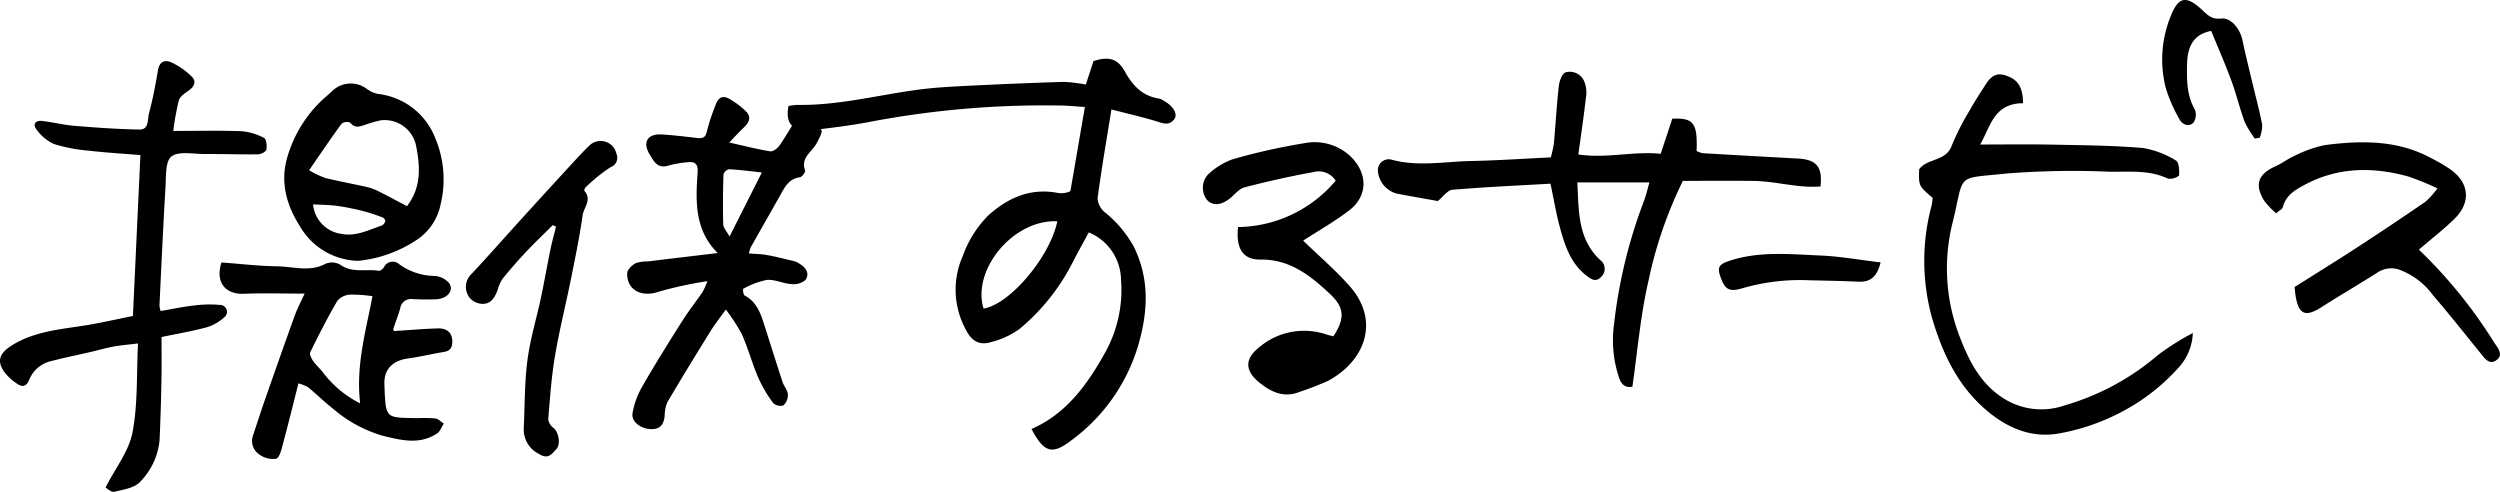
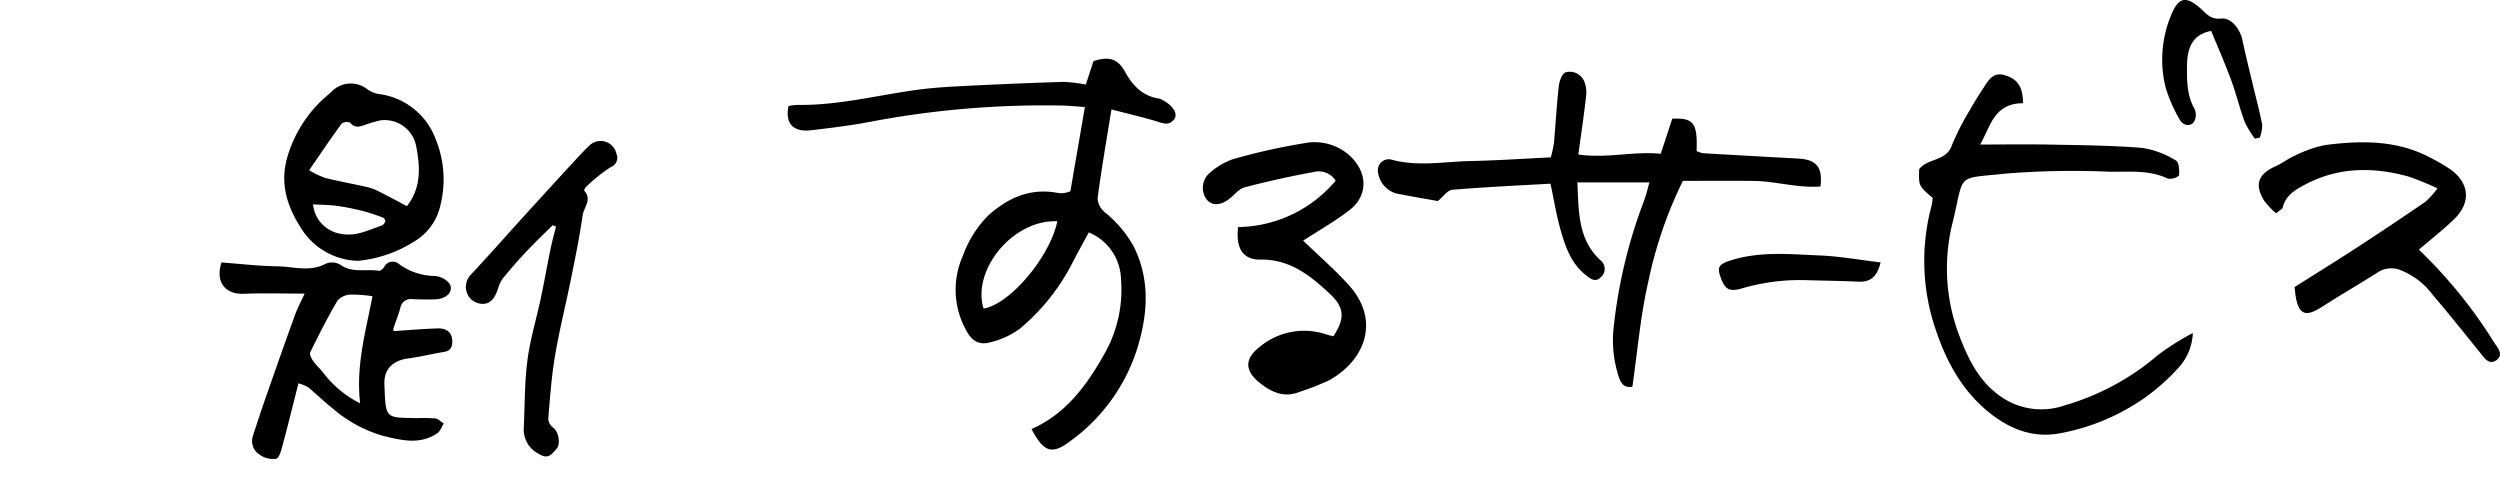
<svg xmlns="http://www.w3.org/2000/svg" width="357.987" height="70.434" viewBox="0 0 357.987 70.434">
-   <path d="M102.772 36.235c-3.32-3.3-3.17-7.418-2.875-11.534.08-1.122-.3-1.564-1.293-1.482a15.517 15.517 0 0 0-3.013.522c-1.478.425-2.011-.736-2.526-1.57-1.116-1.8-.361-3.038 1.7-2.919 1.675.1 3.346.311 5.015.5.746.085 1.228.035 1.429-.908a31.912 31.912 0 0 1 1.193-3.656c.489-1.421 1.187-1.653 2.461-.772a10.583 10.583 0 0 1 2.069 1.648c.679.79.281 1.55-.426 2.2-.634.585-1.206 1.236-2.081 2.144 2.279.51 4.057.974 5.864 1.261.394.062 1.031-.412 1.312-.812.871-1.235 1.614-2.56 2.431-3.834.164-.256.581-.664.635-.628a14.707 14.707 0 0 1 2.94 2.191c.228.253-.354 1.365-.715 2-.689 1.209-2.253 2.009-1.611 3.826.079.224-.434.929-.729.967-1.619.206-2.188 1.444-2.856 2.631-1.384 2.456-2.787 4.9-4.168 7.359a4.985 4.985 0 0 0-.284.923c.921.076 1.775.08 2.6.232 1.335.244 2.654.578 3.974.9a2.69 2.69 0 0 1 .638.328c.96.538 1.519 1.414.885 2.341a2.667 2.667 0 0 1-2.053.583c-1.171-.078-2.349-.694-3.48-.593a11.4 11.4 0 0 0-3.382 1.275c-.073.032.006.856.2.957 1.807.945 2.327 2.69 2.882 4.423.848 2.646 1.674 5.3 2.542 7.937.206.625.722 1.191.771 1.81a2.041 2.041 0 0 1-.645 1.575 1.548 1.548 0 0 1-1.476-.363 19.43 19.43 0 0 1-2.133-3.645c-.864-2.022-1.442-4.168-2.329-6.18a27.123 27.123 0 0 0-2.3-3.548c-.837 1.174-1.587 2.115-2.217 3.131-2.079 3.351-4.142 6.713-6.141 10.112a4.93 4.93 0 0 0-.4 1.959c-.121 1.226-.625 1.975-1.98 1.924-1.438-.054-2.819-1.047-2.627-2.283a11.625 11.625 0 0 1 1.436-3.893c1.8-3.136 3.721-6.2 5.654-9.258.923-1.459 1.993-2.824 2.971-4.249a11.553 11.553 0 0 0 .662-1.51 56.877 56.877 0 0 0-6.963 1.509c-2.427.85-4.588-.194-4.521-2.657.014-.492.663-1.1 1.171-1.4a4.49 4.49 0 0 1 1.687-.264c3.32-.404 6.64-.798 10.102-1.21Zm6.324-11.538c-1.577-.169-3.131-.376-4.693-.463a1.117 1.117 0 0 0-.807.744c-.074 2.384-.1 4.772-.031 7.157.014.492.489.971.9 1.737 1.625-3.224 3.054-6.051 4.631-9.175ZM23 44.535c1.6-.273 3.134-.6 4.682-.777a17.081 17.081 0 0 1 3.842-.092.989.989 0 0 1 .54 1.811 6.55 6.55 0 0 1-2.434 1.383c-2.1.565-4.252.932-6.5 1.4 0 2.014.033 4.016-.008 6.015a324.554 324.554 0 0 1-.272 8.769 9.831 9.831 0 0 1-2.762 5.925c-.788.9-2.421 1.145-3.729 1.45-.446.1-1.06-.51-1.246-.609 1.419-2.786 3.346-5.206 3.862-7.9.776-4.045.564-8.28.787-12.731-1.475.182-2.505.26-3.515.449-1.109.207-2.2.523-3.3.779-1.994.463-4 .861-5.978 1.393a4.47 4.47 0 0 0-2.829 2.689c-.442.973-1.077.9-1.728.434a7.245 7.245 0 0 1-1.823-1.7c-1.109-1.614-.667-2.743 1.454-3.975 2.957-1.717 6.278-2.067 9.575-2.559 2.537-.381 5.043-.972 7.415-1.44l1.072-23.044c-2.469-.2-5-.352-7.522-.642a22.332 22.332 0 0 1-4.9-.959 6.308 6.308 0 0 1-2.447-2.054c-.61-.744-.142-1.332.764-1.233 1.553.17 3.084.574 4.639.7 3.11.255 6.229.483 9.346.531 1.371.021 1.122-1.452 1.346-2.295.536-2.025.938-4.092 1.281-6.161.227-1.374 1.075-1.577 2.051-1.1a10.336 10.336 0 0 1 2.824 2.007c.7.72.283 1.456-.521 2.012-.526.364-1.2.812-1.357 1.355a39.944 39.944 0 0 0-.8 4.383c3.377 0 6.585-.079 9.786.043a8.21 8.21 0 0 1 3.225.967c.327.164.431 1.135.32 1.671-.063.3-.77.664-1.19.669-2.547.034-5.1-.057-7.645-.046-1.631.008-3.7-.453-4.758.36-.9.69-.757 2.893-.851 4.441-.341 5.641-.589 11.287-.865 16.932a4.529 4.529 0 0 0 .169.749Z" />
  <path d="M43.622 42.044c-3.156 0-5.932-.091-8.7.026-2.644.111-4.121-1.646-3.21-4.49 2.608.193 5.3.518 8 .555 2.288.032 4.622.851 6.9-.359a2.359 2.359 0 0 1 2.072.105c1.741 1.273 3.717.593 5.561.894.219.035.6-.277.742-.524a1.382 1.382 0 0 1 2.2-.4 8.878 8.878 0 0 0 5 1.665 2.955 2.955 0 0 1 2.142 1.052c.714 1.07-.305 2.223-1.927 2.291-1.1.046-2.21.027-3.312-.024a1.535 1.535 0 0 0-1.769 1.277c-.275 1-.673 1.957-.987 2.943a.527.527 0 0 0 .062.353c2.143-.137 4.207-.318 6.274-.382 1.165-.036 2.062.461 2.095 1.808.019.778-.2 1.394-1.133 1.549-1.733.287-3.448.708-5.187.943-2.036.274-3.488 1.394-3.4 3.7.191 5.033.089 4.756 4.719 4.849a21.721 21.721 0 0 1 2.584.044c.428.06.8.481 1.2.739-.315.48-.523 1.122-.964 1.413-2.484 1.639-5.1.978-7.722.344a19.175 19.175 0 0 1-7.259-3.958c-1.2-.946-2.3-2.029-3.483-3.009a6.068 6.068 0 0 0-1.385-.551c-.762 3-1.468 5.88-2.24 8.745-.2.748-.469 1.907-.95 2.049a3.3 3.3 0 0 1-2.413-.614 2.319 2.319 0 0 1-.884-2.772c.579-1.746 1.143-3.5 1.751-5.232 1.389-3.971 2.783-7.942 4.215-11.9.358-1 .868-1.945 1.408-3.129Zm9.715.37a19.515 19.515 0 0 0-3.144-.228 2.634 2.634 0 0 0-1.87.865c-1.406 2.4-2.667 4.88-3.893 7.376-.144.292.163.91.415 1.268.45.638 1.063 1.16 1.526 1.791a15.1 15.1 0 0 0 5.2 4.271c-.628-5.398.784-10.204 1.766-15.343ZM51.287 37.351a9.907 9.907 0 0 1-8.345-4.954c-1.894-3-2.79-6.145-1.881-9.6a18.294 18.294 0 0 1 4.653-8.066c.551-.573 1.191-1.06 1.767-1.611a3.83 3.83 0 0 1 5.038-.4 3.883 3.883 0 0 0 1.622.729 10.02 10.02 0 0 1 8.2 6.365 15.223 15.223 0 0 1 .731 9.543 7.964 7.964 0 0 1-3.643 5.151 18.385 18.385 0 0 1-8.142 2.843Zm6.98-7.833c2.119-2.7 1.891-5.7 1.31-8.674a4.6 4.6 0 0 0-5.1-3.61 19.6 19.6 0 0 0-2.169.629c-.777.263-1.486.553-2.16-.3a1.3 1.3 0 0 0-1.228.14c-1.572 2.149-3.06 4.361-4.656 6.675a13.9 13.9 0 0 0 2.285 1.1c1.985.488 4 .849 5.992 1.3a7.711 7.711 0 0 1 1.7.634c1.34.672 2.657 1.385 4.026 2.106Zm-13.441-.256a4.721 4.721 0 0 0 4.086 4.235c2.078.4 3.9-.588 5.782-1.211a.975.975 0 0 0 .474-.627c.037-.134-.178-.444-.343-.505a26.865 26.865 0 0 0-2.791-.92 35.594 35.594 0 0 0-3.743-.75c-1.093-.152-2.217-.149-3.465-.221ZM79.146 32.244c-1.283 1.279-2.6 2.527-3.839 3.846a69.017 69.017 0 0 0-3.351 3.84 5.2 5.2 0 0 0-.68 1.535c-.393 1.093-.958 2.105-2.25 2.043a2.461 2.461 0 0 1-1.835-.948 2.517 2.517 0 0 1 .18-3.176c2.492-2.647 4.889-5.382 7.335-8.073q3.577-3.937 7.178-7.851c.8-.866 1.594-1.733 2.44-2.547a2.312 2.312 0 0 1 3.943 1.095 1.436 1.436 0 0 1-.848 1.939 23.533 23.533 0 0 0-3.562 2.877c-.122.1-.231.442-.167.514 1.118 1.258-.108 2.376-.267 3.516-.431 3.074-1.064 6.122-1.678 9.168-.739 3.667-1.659 7.3-2.28 10.989-.5 2.982-.713 6.016-.961 9.033a1.816 1.816 0 0 0 .761 1.235c.713.544 1.1 2.359.354 3.092-.588.576-1.085 1.5-2.458.622a3.9 3.9 0 0 1-2.157-3.8c.151-3.208.107-6.442.522-9.616.392-3 1.291-5.933 1.923-8.9.494-2.325.9-4.668 1.381-7 .223-1.085.522-2.154.787-3.231ZM155.484 12.107l1.1-3.359c2.144-.7 3.452-.385 4.488 1.487 1.122 2.028 2.527 3.532 4.923 3.885a2.3 2.3 0 0 1 .732.357c1.29.74 1.946 1.843 1.436 2.563-.753 1.061-1.705.586-2.693.289-1.969-.59-3.976-1.051-6.32-1.655-.725 4.516-1.439 8.618-1.982 12.741a2.836 2.836 0 0 0 1.029 1.975 16.567 16.567 0 0 1 4.171 4.959c2.32 4.737 2 9.511.538 14.371a26.038 26.038 0 0 1-9.465 13.315c-2.776 2.133-3.919 1.806-5.735-1.6 4.981-2.19 7.97-6.335 10.517-10.9a18.473 18.473 0 0 0 2.3-10.528 7.458 7.458 0 0 0-4.616-6.729c-.782 1.452-1.568 2.847-2.295 4.273a30.188 30.188 0 0 1-7.588 9.528 11.85 11.85 0 0 1-4.169 1.923c-1.581.478-2.749-.154-3.552-1.8a11.889 11.889 0 0 1-.44-10.537 15.787 15.787 0 0 1 3.677-5.84c2.786-2.482 5.921-3.9 9.753-3.232a3.145 3.145 0 0 0 1.982-.212l2.076-12.059c-1.369-.088-2.351-.192-3.335-.208a133.526 133.526 0 0 0-27.474 2.338c-2.77.531-5.583.866-8.387 1.2-2.576.3-3.763-.965-3.24-3.472a8.476 8.476 0 0 1 1.277-.16c5.874.1 11.542-1.417 17.305-2.181 2.316-.306 4.66-.432 7-.549q6.888-.346 13.781-.567a22.338 22.338 0 0 1 3.206.384Zm-4.078 19.581c-6.284-.3-12.259 6.915-10.567 12.5 3.739-.601 9.475-7.322 10.568-12.501ZM222.023 26.303c-4.8.276-9.438.481-14.059.872-.688.058-1.3.986-2.075 1.613-1.892-.342-3.949-.683-5.993-1.093a3.682 3.682 0 0 1-2.587-3.152 1.563 1.563 0 0 1 1.909-1.694c3.8 1.061 7.617.283 11.42.208 3.733-.075 7.463-.333 11.43-.522a16.138 16.138 0 0 0 .445-2.033c.248-2.721.391-5.452.7-8.166.08-.712.458-1.787.967-1.975a2.241 2.241 0 0 1 2.692 1.332 4.354 4.354 0 0 1 .216 2.346c-.292 2.6-.683 5.192-1.077 8.083 4.116.6 7.866-.5 11.794-.1.592-1.8 1.126-3.416 1.658-5.029 3.054-.126 3.627.61 3.48 4.627a3.252 3.252 0 0 0 .892.316c4.549.271 9.1.519 13.648.769 2.617.144 3.525 1.193 3.2 4-3.246.252-6.434-.773-9.676-.8-3.264-.031-6.528-.007-10.027-.007a60.377 60.377 0 0 0-4.933 14.352c-1.142 4.908-1.552 9.986-2.3 15.13-.98.166-1.54-.239-1.909-1.3a16.893 16.893 0 0 1-.729-7.551 72 72 0 0 1 4.292-17.735c.32-.837.513-1.722.79-2.673h-10.322c.205 4.22.074 8.118 3.27 11.114a1.554 1.554 0 0 1 .137 2.408c-.777.87-1.522.279-2.154-.215-2.284-1.788-3.089-4.416-3.8-7.049-.493-1.842-.803-3.728-1.299-6.076ZM289.689 14.782c-4.21 0-4.682 3.419-6.141 5.913 3.509 0 6.844-.053 10.177.013 4.372.086 8.753.119 13.1.48a12.874 12.874 0 0 1 4.757 1.8c.437.235.507 1.411.451 2.133a1.968 1.968 0 0 1-1.606.453c-2.682-1.28-5.546-.938-8.328-.984a120.835 120.835 0 0 0-14.749.255c-7.469.8-5.98-.176-7.738 6.988a27.039 27.039 0 0 0 1.013 16.4c1.271 3.3 2.831 6.474 5.919 8.577a10.121 10.121 0 0 0 9.143 1.227 35.8 35.8 0 0 0 13.323-7.2 36.857 36.857 0 0 1 4.992-3.149 7.771 7.771 0 0 1-2.146 5.068 29.288 29.288 0 0 1-5.318 4.6 30.834 30.834 0 0 1-11.543 4.685c-3.876.738-7.228-.609-10.149-2.963-4.344-3.5-6.662-8.325-8.189-13.56a30.481 30.481 0 0 1-.043-16.154 8.188 8.188 0 0 0 .131-1.029c-2.007-1.72-2.007-1.72-1.93-4.1 1.187-1.613 3.845-1.087 4.668-3.387a35.678 35.678 0 0 1 2.579-5.069c.654-1.183 1.4-2.313 2.129-3.456.653-1.032 1.374-1.991 2.826-1.57 1.884.54 2.65 1.65 2.672 4.029ZM186.605 34.456c2.309 2.24 4.648 4.238 6.664 6.52 4.377 4.956 2.224 10.712-3.117 13.566a41.1 41.1 0 0 1-4.066 1.575c-2.266.916-4.136-.017-5.793-1.374-2.113-1.732-2.044-3.429.122-5.1a9.923 9.923 0 0 1 9.5-1.755c.341.108.69.186 1.013.273 1.651-2.492 1.64-4.087-.47-6.06-2.795-2.614-5.722-4.988-9.969-4.931-2.532.034-3.541-1.627-3.2-4.656a18.591 18.591 0 0 0 13.975-6.644 2.9 2.9 0 0 0-3.239-1.219c-3.3.6-6.584 1.332-9.828 2.182-.8.211-1.429 1.08-2.148 1.631-1.243.954-2.392 1.021-3.177.2a2.819 2.819 0 0 1 .144-3.713 10.286 10.286 0 0 1 3.436-2.129 89.332 89.332 0 0 1 10.35-2.321 7.484 7.484 0 0 1 6.593 1.9c2.483 2.395 2.508 5.665-.2 7.727-2.09 1.597-4.394 2.904-6.59 4.328ZM346.373 35.749a68.532 68.532 0 0 1 10.718 13.2c.522.832 1.488 1.8.4 2.61-1.07.8-1.754-.325-2.387-1.1-2.227-2.745-4.419-5.522-6.726-8.2a10.462 10.462 0 0 0-4.451-3.5 3.55 3.55 0 0 0-3.358.183c-2.673 1.714-5.428 3.3-8.1 5.014-2.345 1.5-3.312 1.116-3.76-1.637-.043-.262-.061-.528-.137-1.216 2.923-1.848 5.995-3.745 9.02-5.715q4.9-3.189 9.719-6.5a12.813 12.813 0 0 0 1.722-1.913 39.33 39.33 0 0 0-4.2-1.708c-5.076-1.392-10.057-1.358-14.839 1.207-1.4.751-2.678 1.517-3.109 3.2-.072.279-.495.467-.957.874a12.465 12.465 0 0 1-1.68-1.766c-1.46-2.327-.917-3.847 1.584-4.964.973-.434 1.833-1.126 2.811-1.541a17.149 17.149 0 0 1 4.323-1.51c5.2-.663 10.376-.731 15.185 1.888a24.4 24.4 0 0 1 2.808 1.651c2.618 1.921 2.882 4.649.574 6.961-1.532 1.53-3.276 2.855-5.16 4.482ZM322.879 19.842a14.08 14.08 0 0 1-1.455-2.393c-.721-1.96-1.2-4.007-1.928-5.966-.88-2.382-1.906-4.709-2.866-7.055-2.774.537-3.425 2.524-3.46 4.952-.031 2.175-.024 4.313 1.122 6.314a2 2 0 0 1-.229 1.9c-.73.641-1.616.219-2.03-.606a21.95 21.95 0 0 1-1.922-4.446 16.486 16.486 0 0 1 .812-10.442c1.048-2.525 2.11-2.73 4.21-.864.825.733 1.424 1.593 2.933 1.42 1.447-.165 2.711 1.542 3.028 3.041.448 2.121.975 4.226 1.476 6.335.462 1.943.993 3.872 1.365 5.831a5.313 5.313 0 0 1-.347 1.853Z" />
  <path d="M269.292 37.575c-.5 2.043-1.445 2.844-3.19 2.761-2.366-.112-4.735-.147-7.1-.206a29.665 29.665 0 0 0-9.45 1.133c-1.836.558-2.469.222-3.049-1.243-.689-1.741-.483-2.156 1.348-2.738 4.189-1.33 8.493-.877 12.754-.7 2.797.112 5.581.622 8.687.993Z" />
</svg>